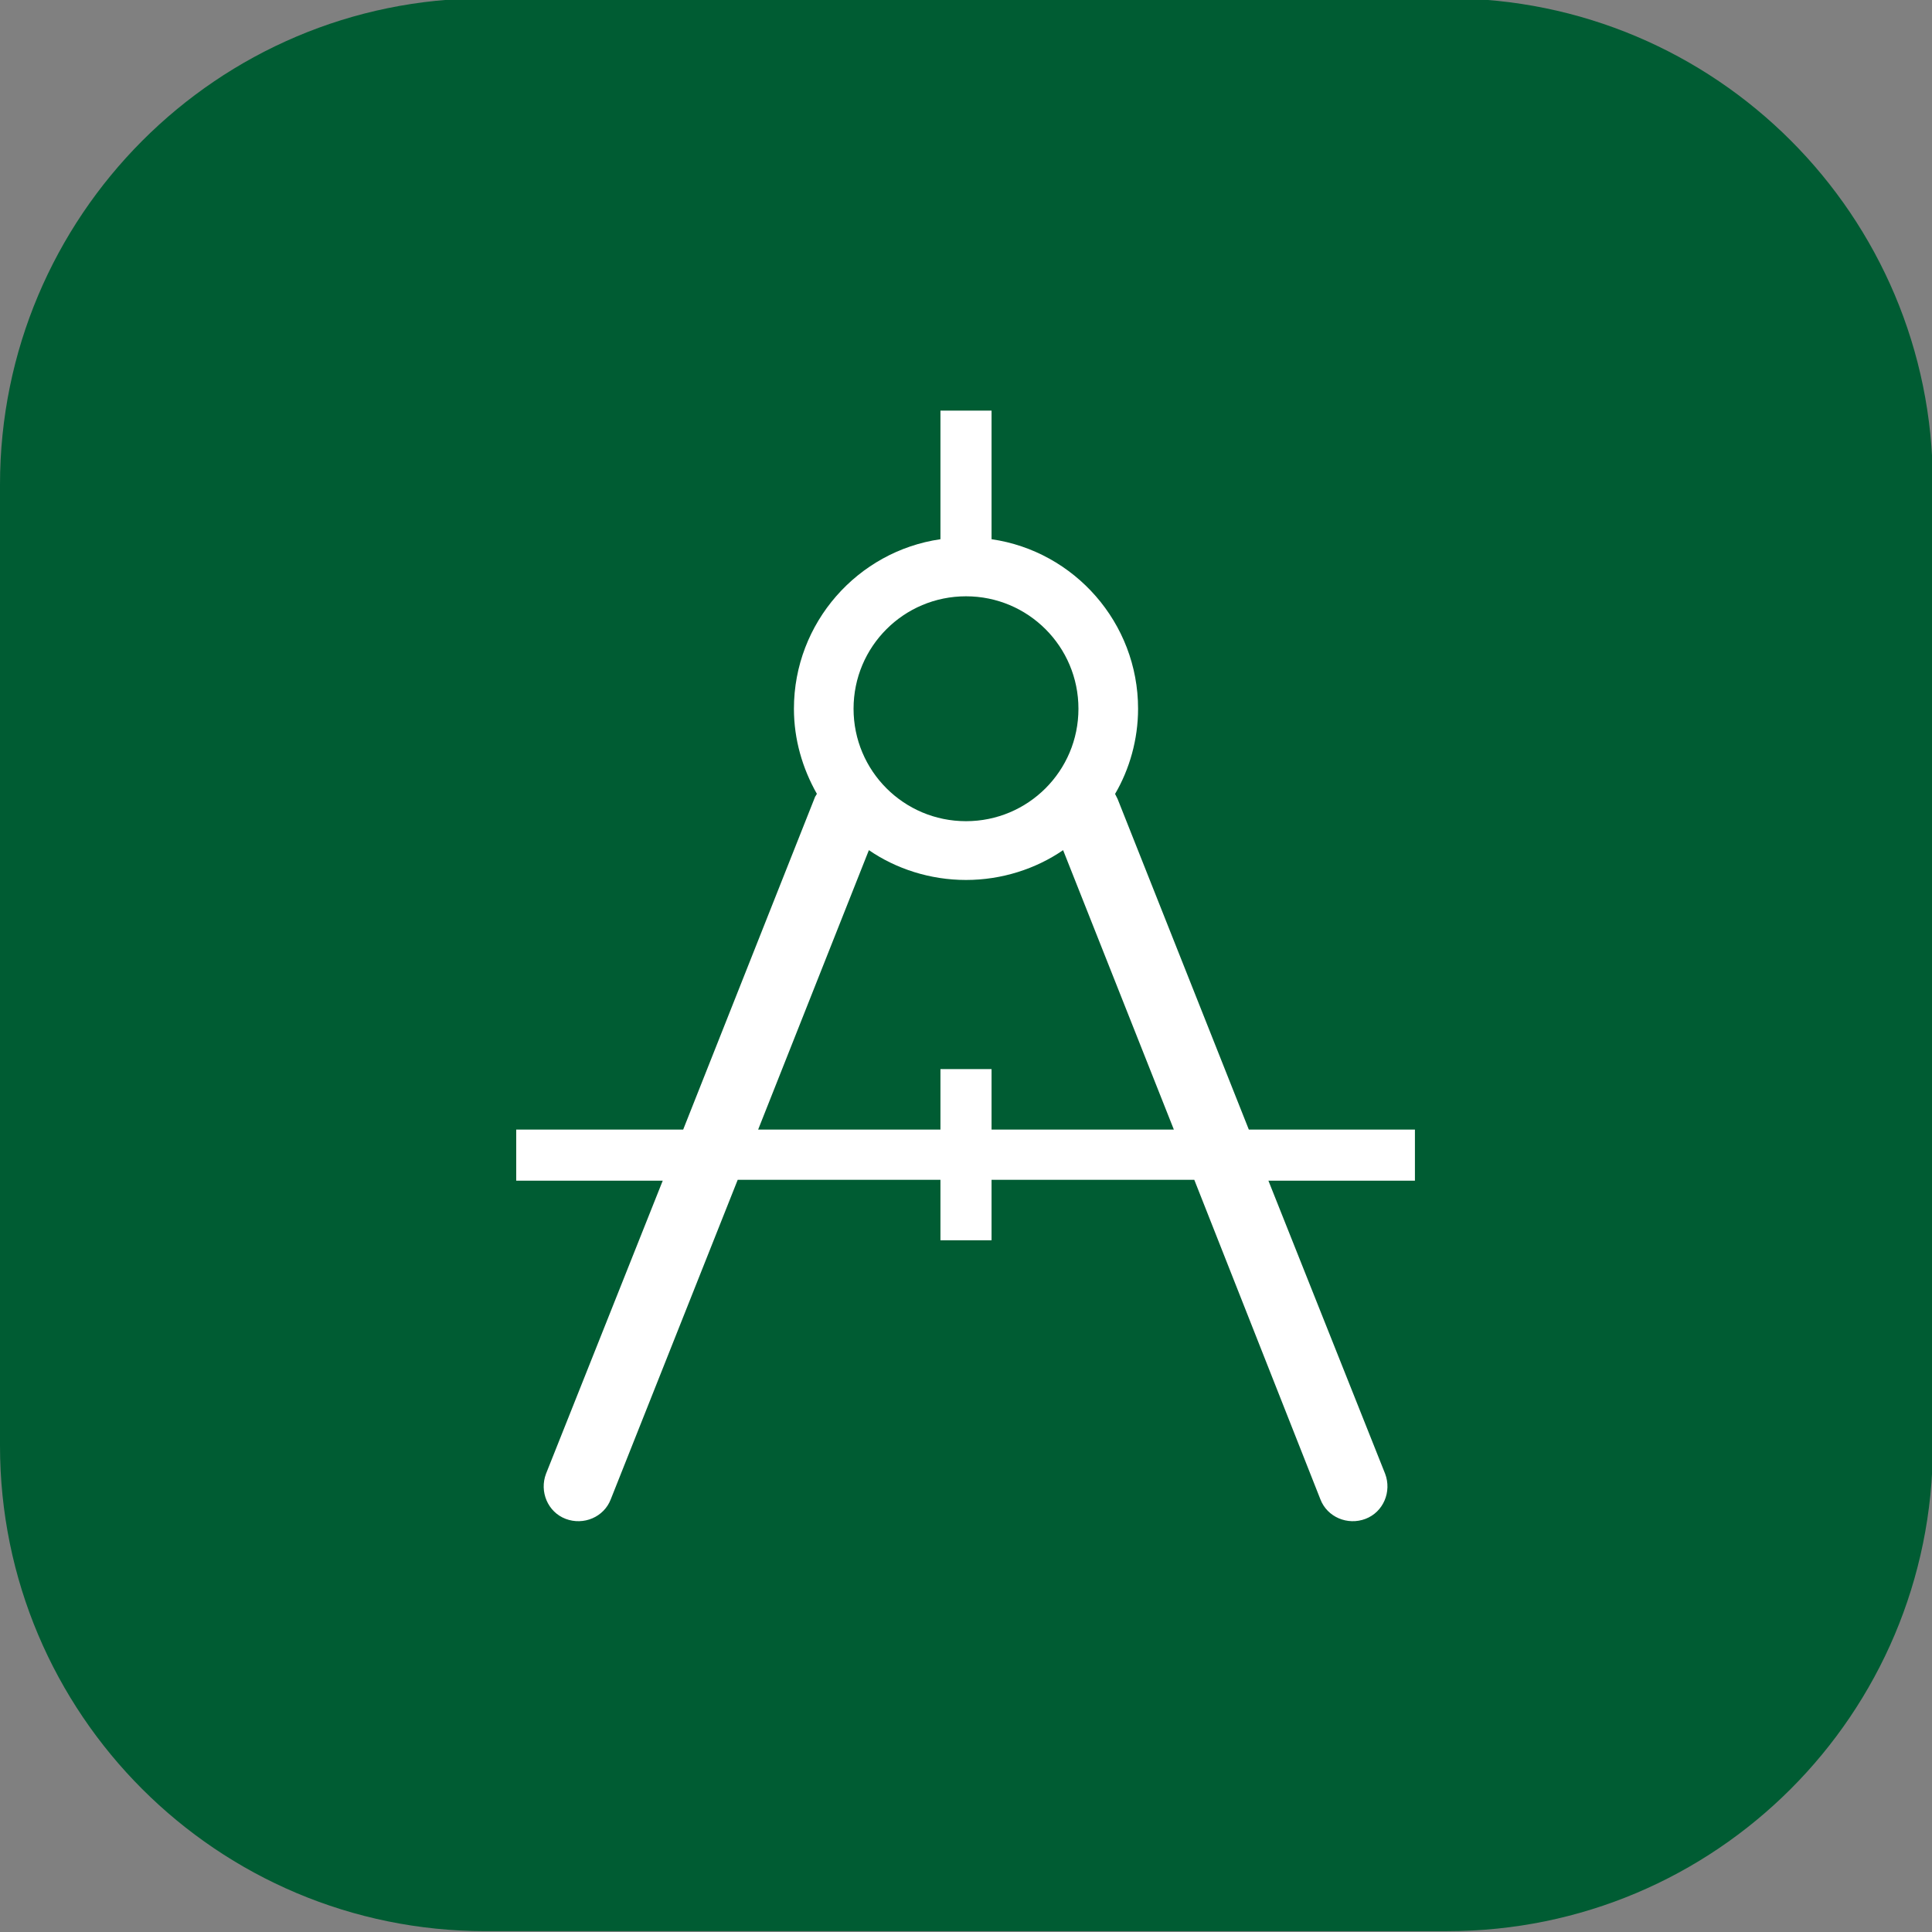
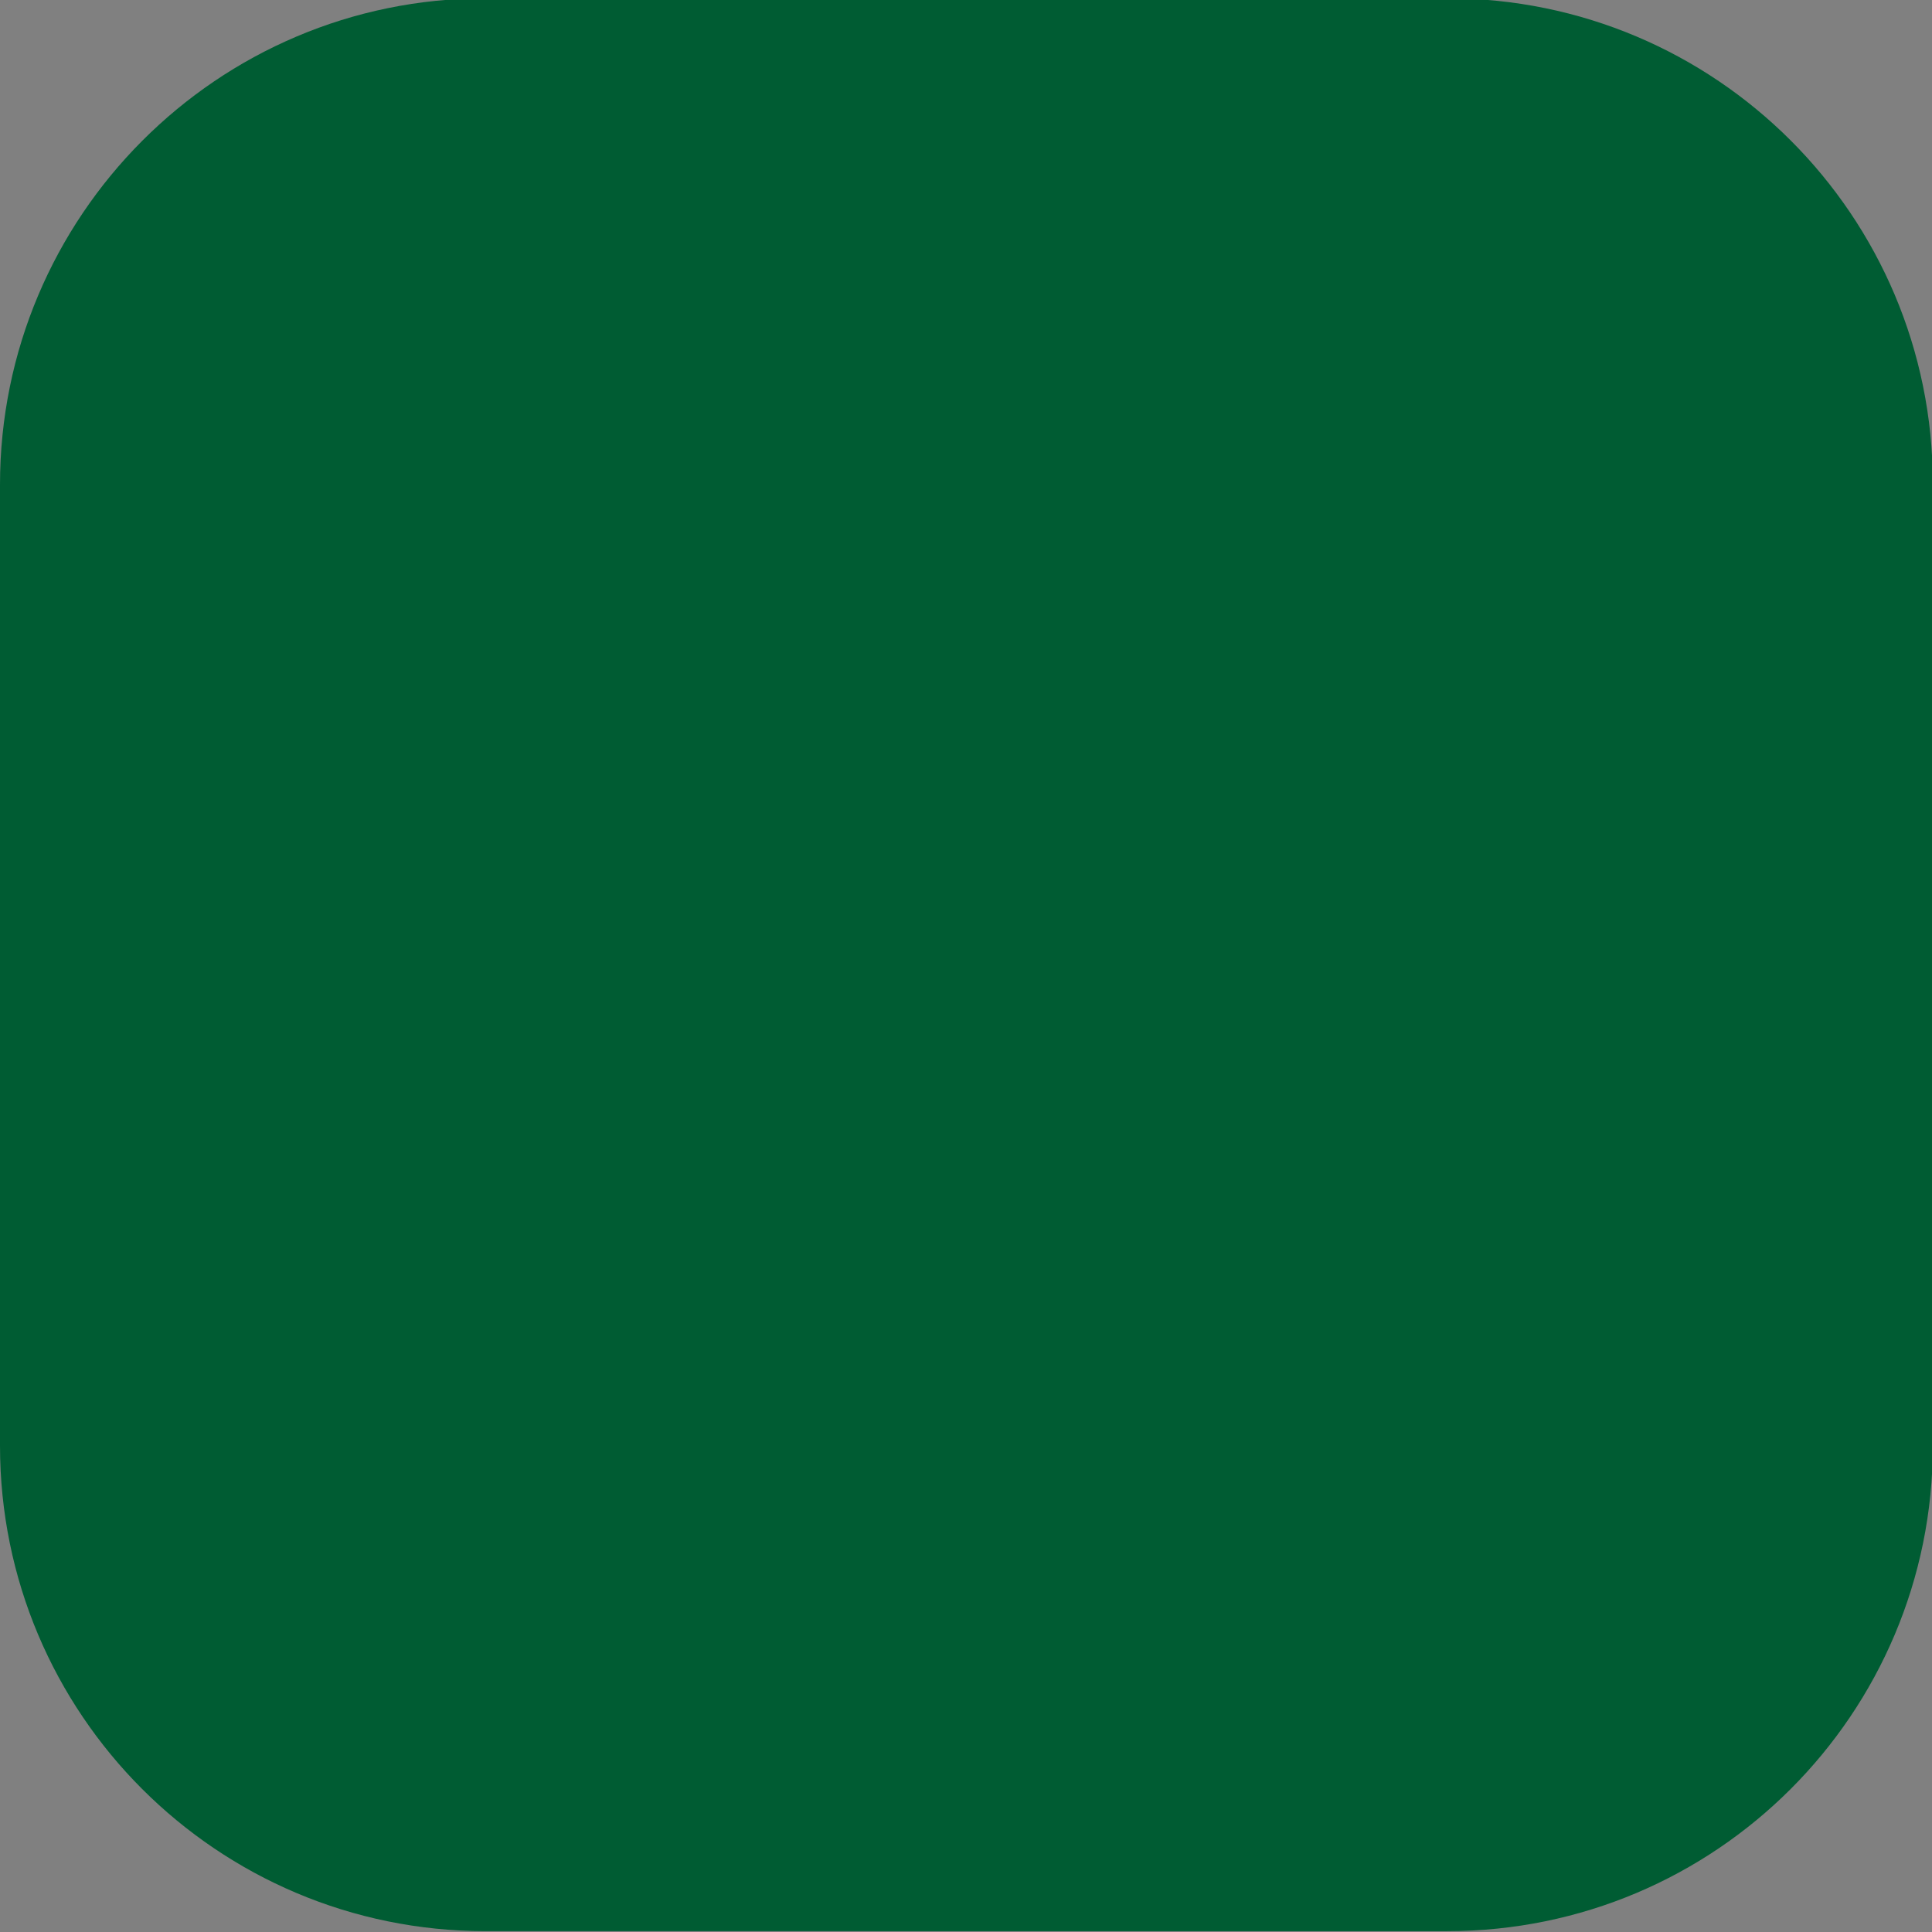
<svg xmlns="http://www.w3.org/2000/svg" version="1.1" id="Calque_1" x="0px" y="0px" viewBox="0 0 226.8 226.8" style="enable-background:new 0 0 226.8 226.8;" xml:space="preserve">
  <rect x="0" y="0" width="226.8" height="226.8" fill="#808080" stroke="none" />
  <style type="text/css"> .st0{fill:#005C33;} .st1{fill:#FFFFFF;} </style>
  <path class="st0" d="M57-0.2h112.9c31.5,0,57,25.5,57,57v112.9c0,31.5-25.5,57-57,57H57c-31.5,0-57-25.5-57-57V56.9 C0,25.4,25.5-0.2,57-0.2z" />
-   <path class="st1" d="M166.1,132.6h-19.5l-15.4-38.8c-0.1-0.2-0.2-0.4-0.3-0.6c1.7-2.9,2.7-6.4,2.7-10c0-10.1-7.5-18.5-17.2-19.9 V48.2h-6v15.1c-9.7,1.4-17.2,9.8-17.2,19.9c0,3.6,1,7,2.7,10c-0.1,0.1-0.1,0.2-0.2,0.3l-15.5,39.1H60.6v6h17.2L64.1,173 c-0.8,2.1,0.2,4.5,2.3,5.3s4.5-0.2,5.3-2.3l14.9-37.5h23.8v7.1h6v-7.1h23.8L155,176c0.8,2.1,3.2,3.1,5.3,2.3 c2.1-0.8,3.1-3.2,2.3-5.3l-13.7-34.4h17.2L166.1,132.6L166.1,132.6z M113.4,70c7.3,0,13.2,5.9,13.2,13.2s-5.9,13.2-13.2,13.2 s-13.2-5.9-13.2-13.2S106.1,70,113.4,70z M116.4,132.6v-7.1h-6v7.1H89l13-32.8c3.2,2.2,7.2,3.5,11.4,3.5s8.2-1.3,11.4-3.5l13,32.8 H116.4L116.4,132.6z" />
</svg>